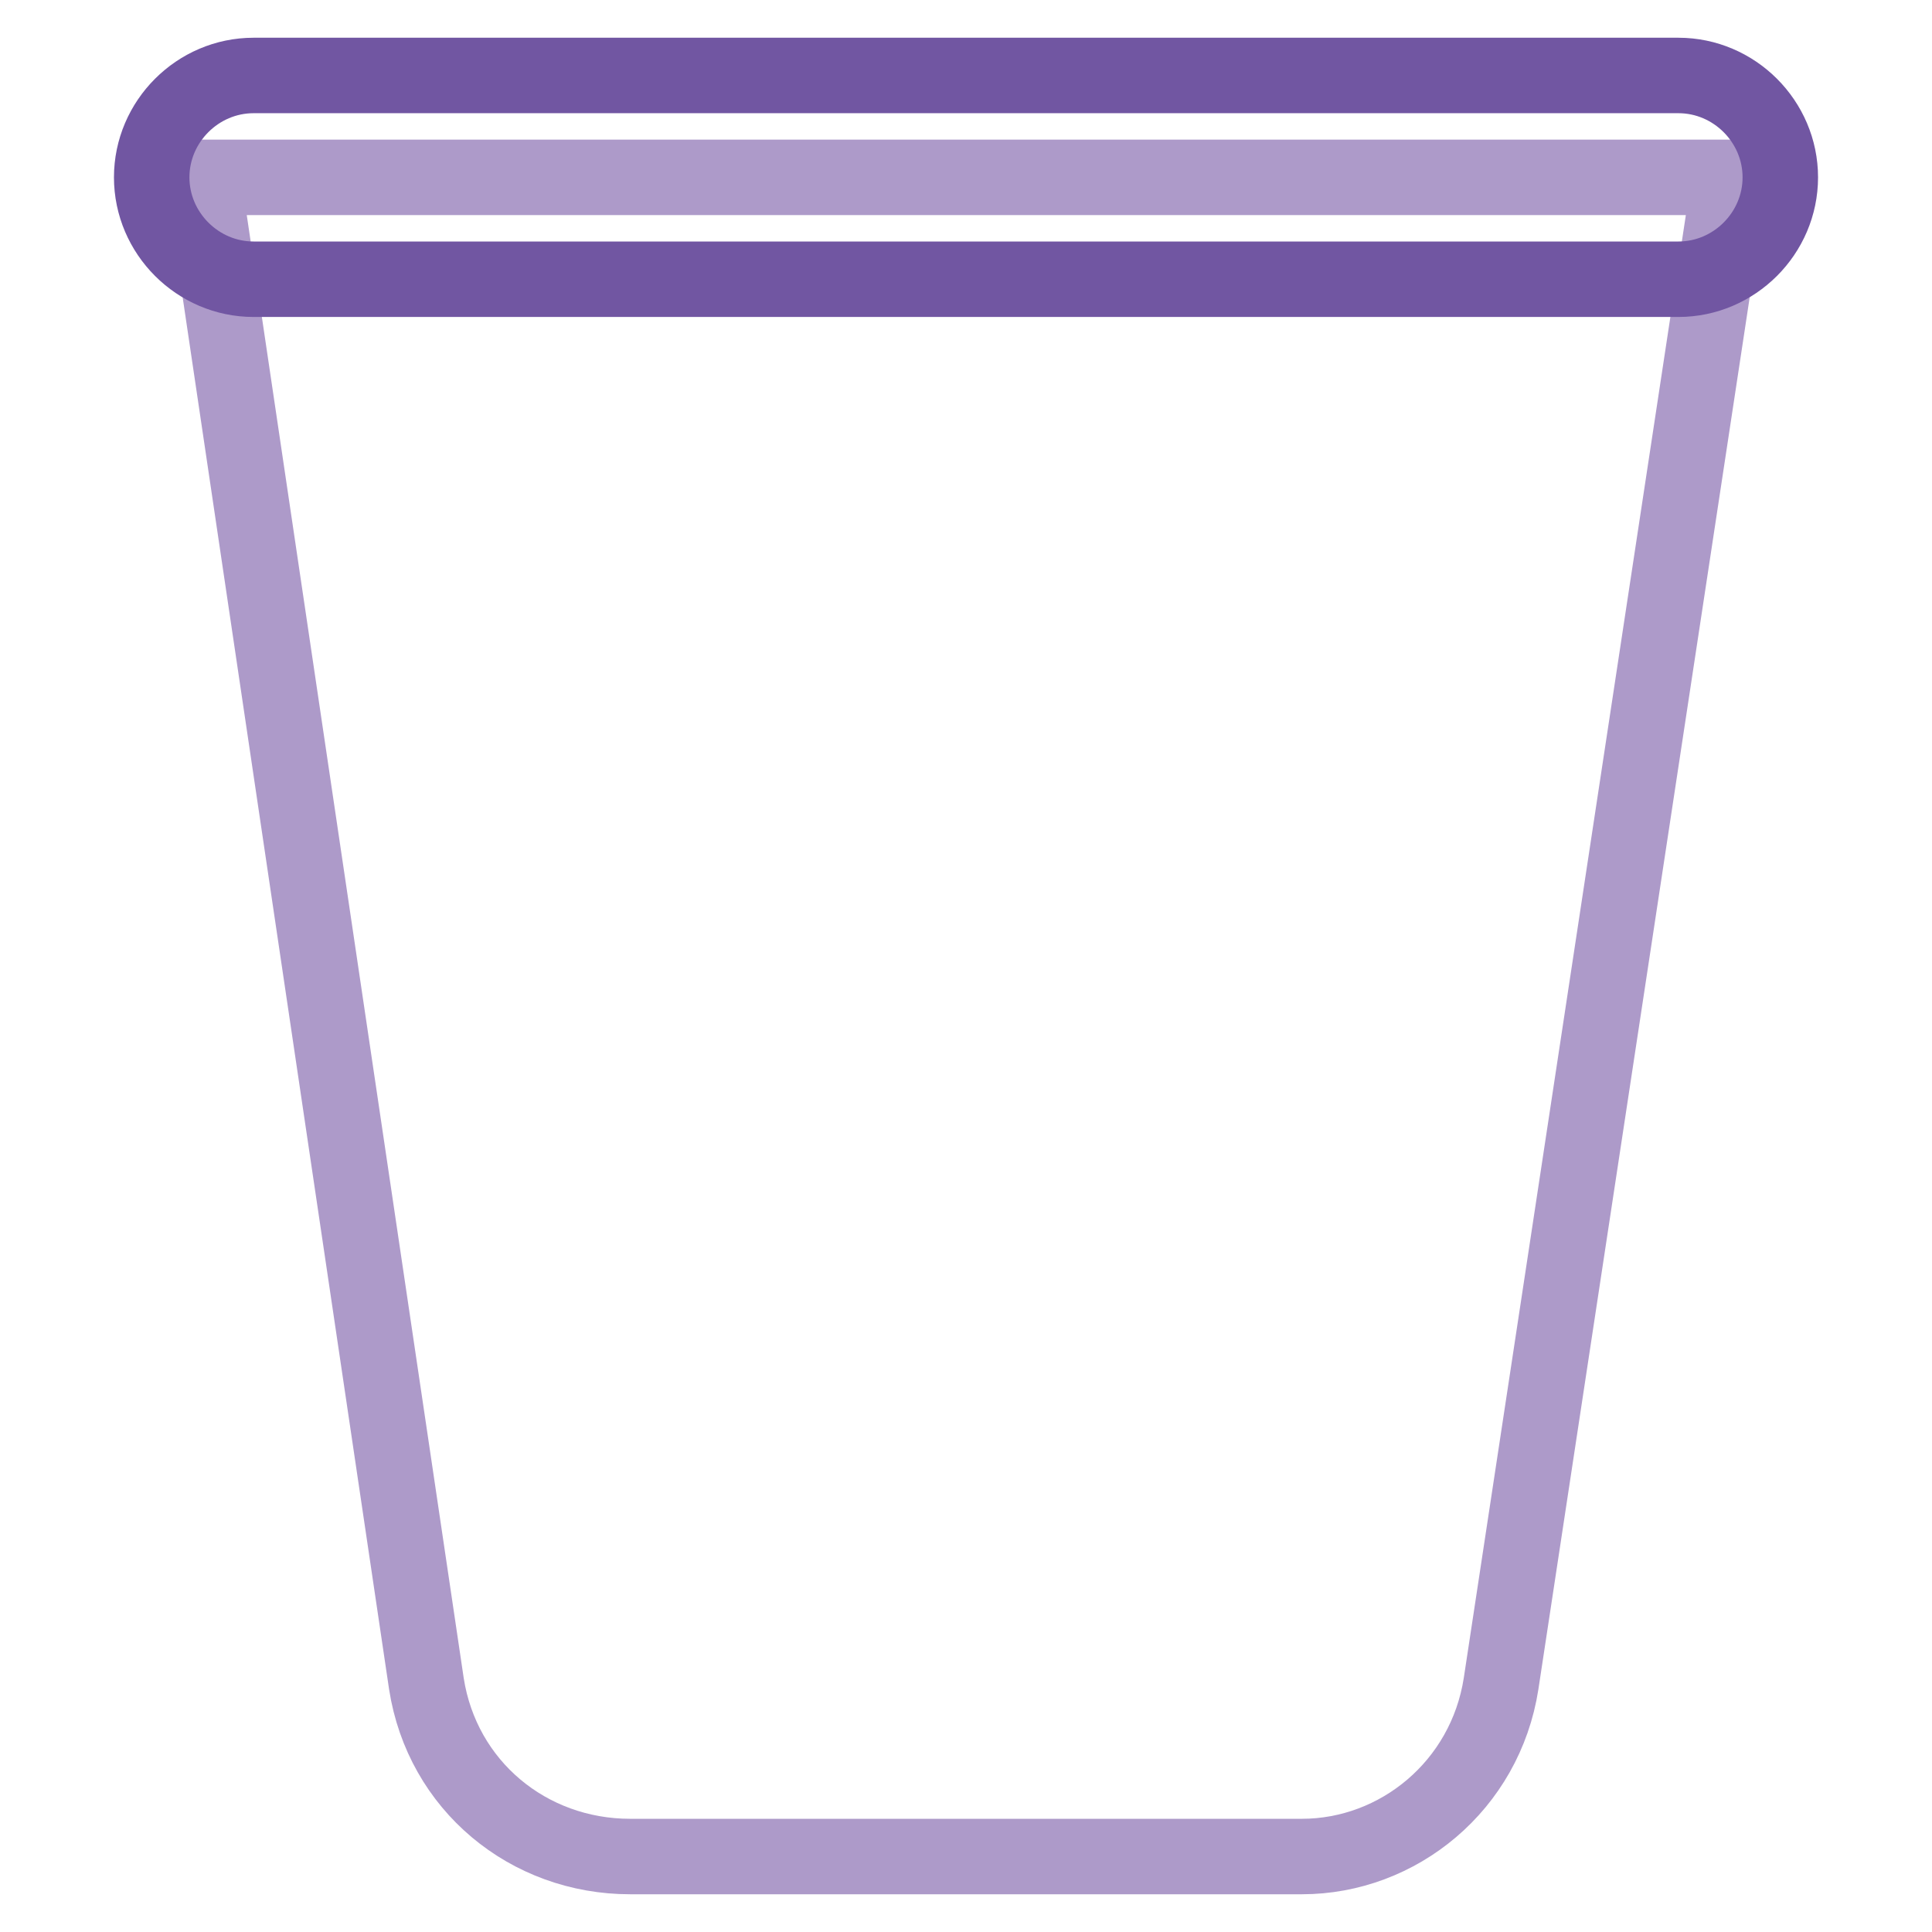
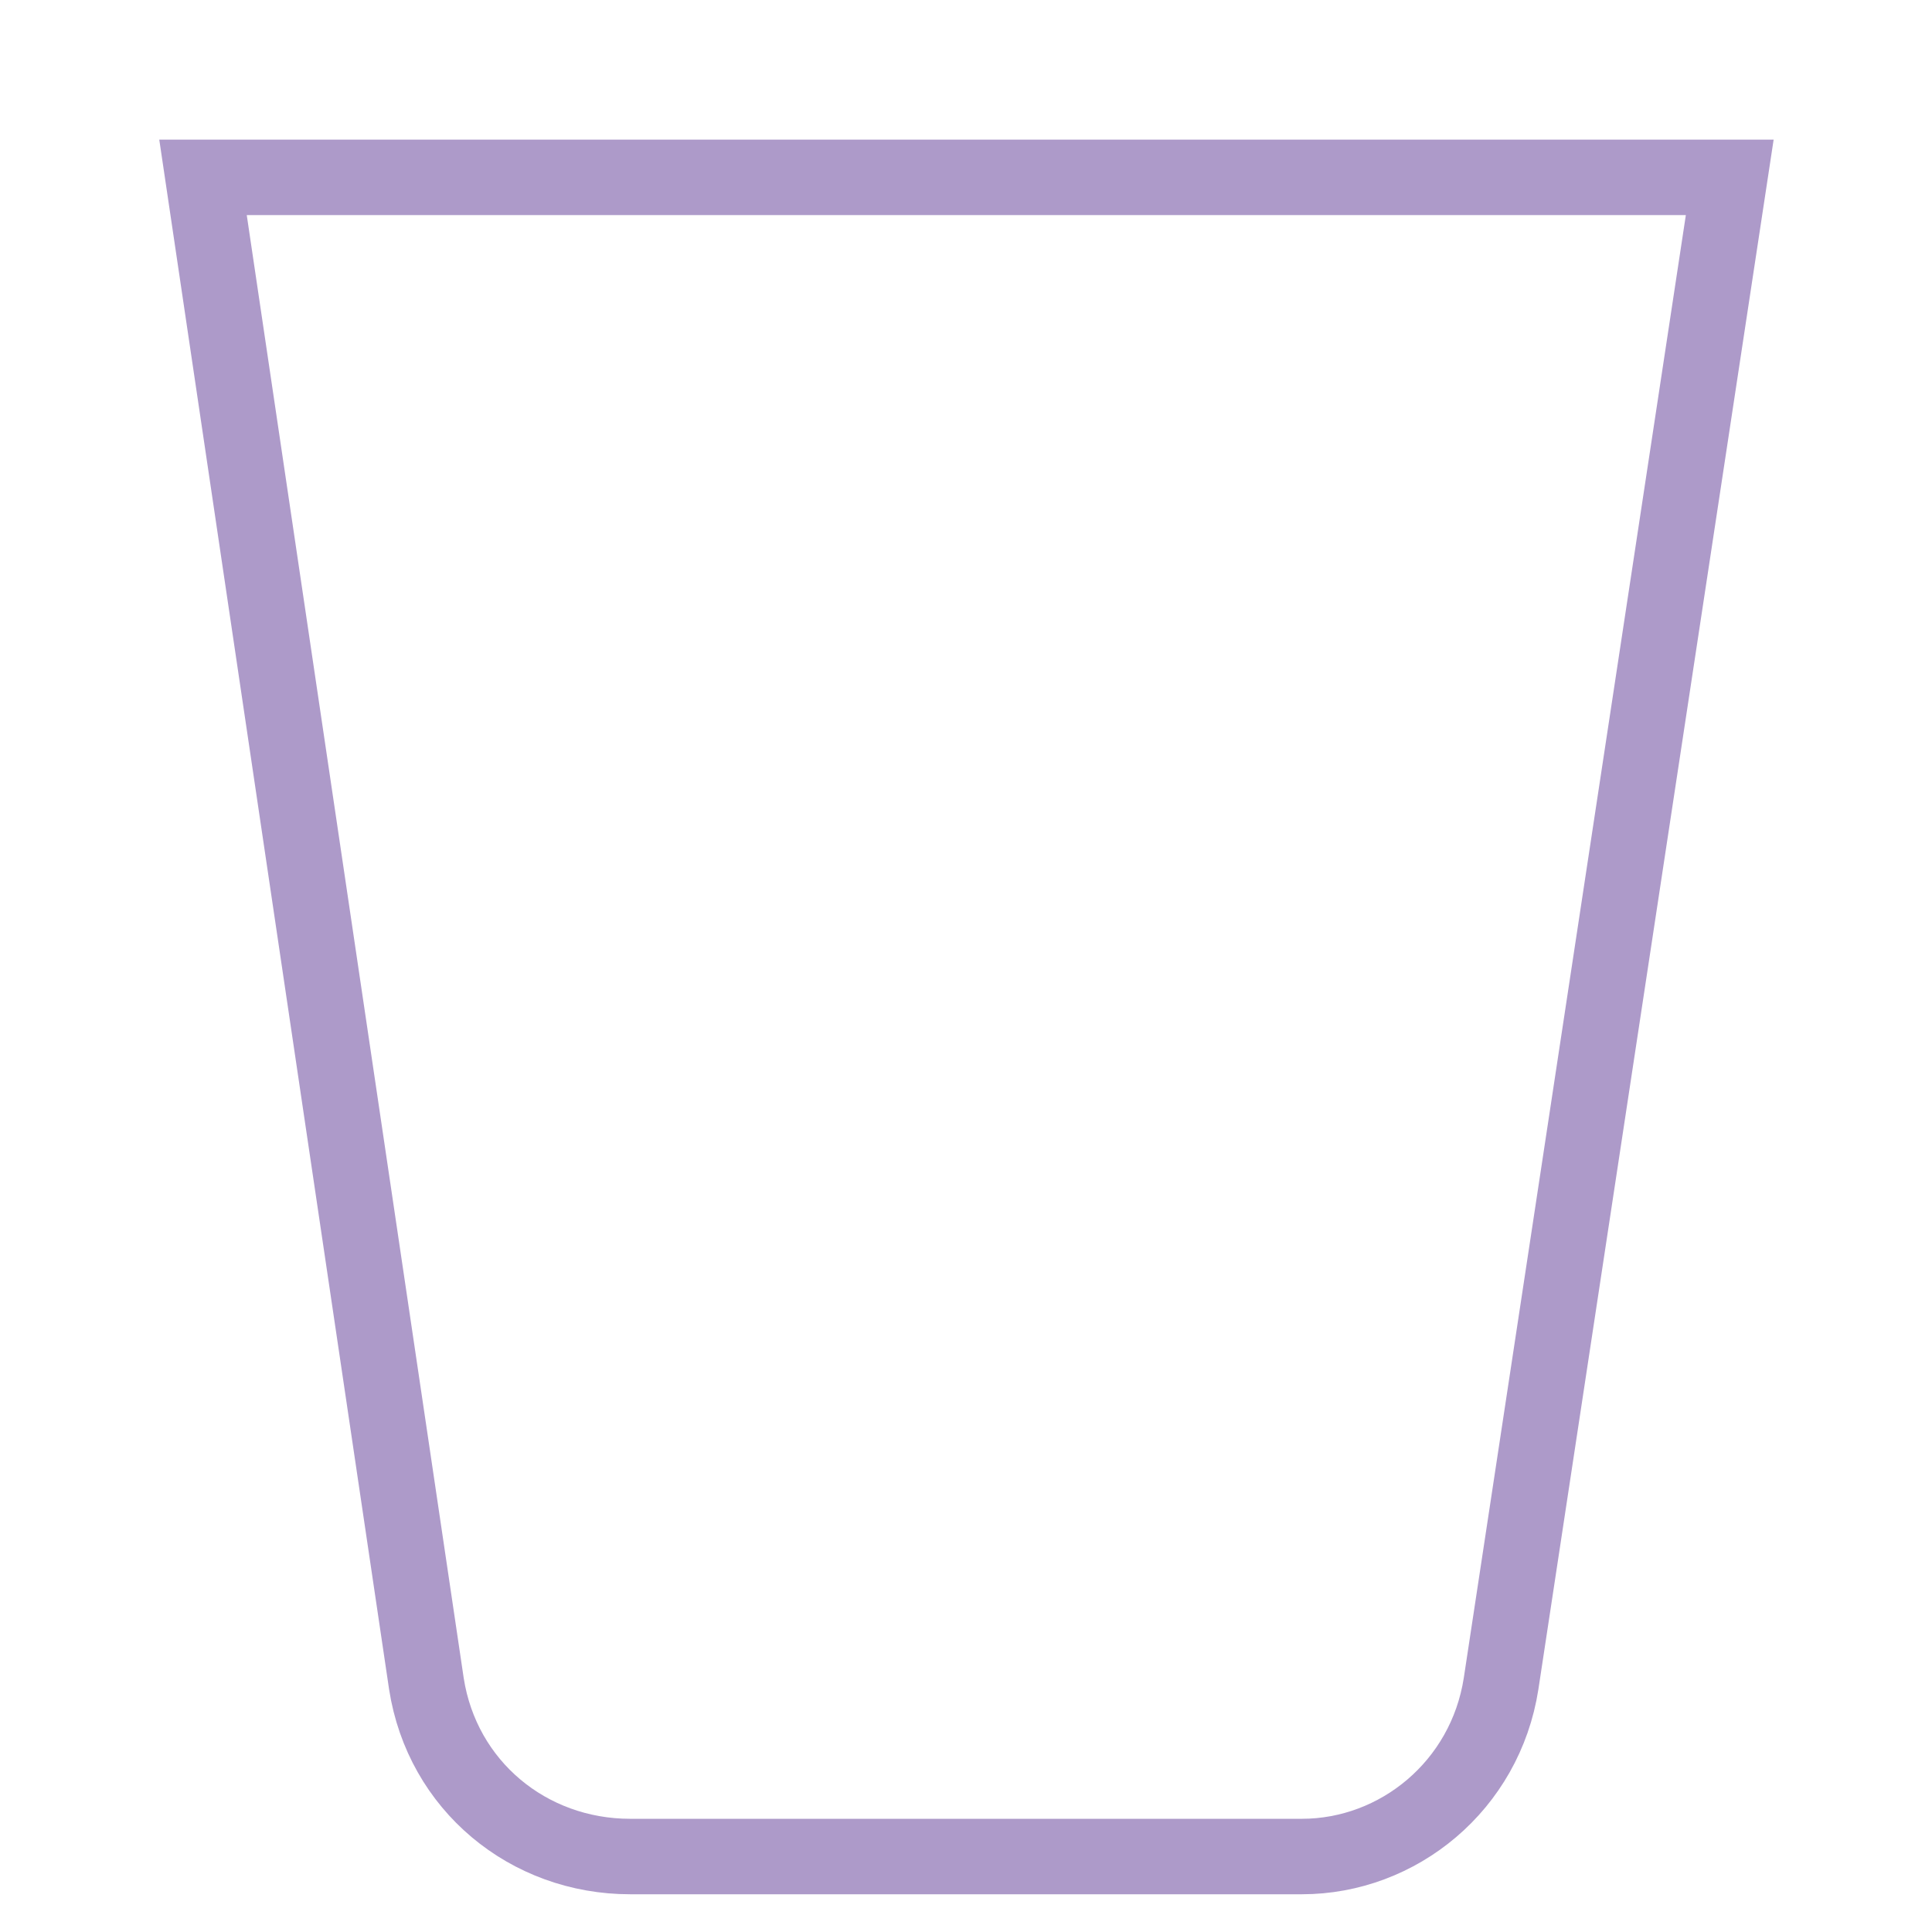
<svg xmlns="http://www.w3.org/2000/svg" version="1.1" x="0px" y="0px" viewBox="0 0 256 256" enable-background="new 0 0 256 256" xml:space="preserve">
  <g>
    <path stroke-width="10" fill-opacity="0" stroke="#ad9ac9" d="M172.5,246h-89c-13.5,0-24.9-9.4-27-22.9L26.9,23.5h202.3l-30.3,199.6C196.8,236.6,185.3,246,172.5,246z" />
-     <path stroke-width="10" fill-opacity="0" stroke="#7156a2" d="M222.4,37H33.6c-7.4,0-13.5-6.1-13.5-13.5c0-7.4,6.1-13.5,13.5-13.5h188.8c7.4,0,13.5,6.1,13.5,13.5 C235.9,30.9,229.8,37,222.4,37L222.4,37z" />
  </g>
</svg>